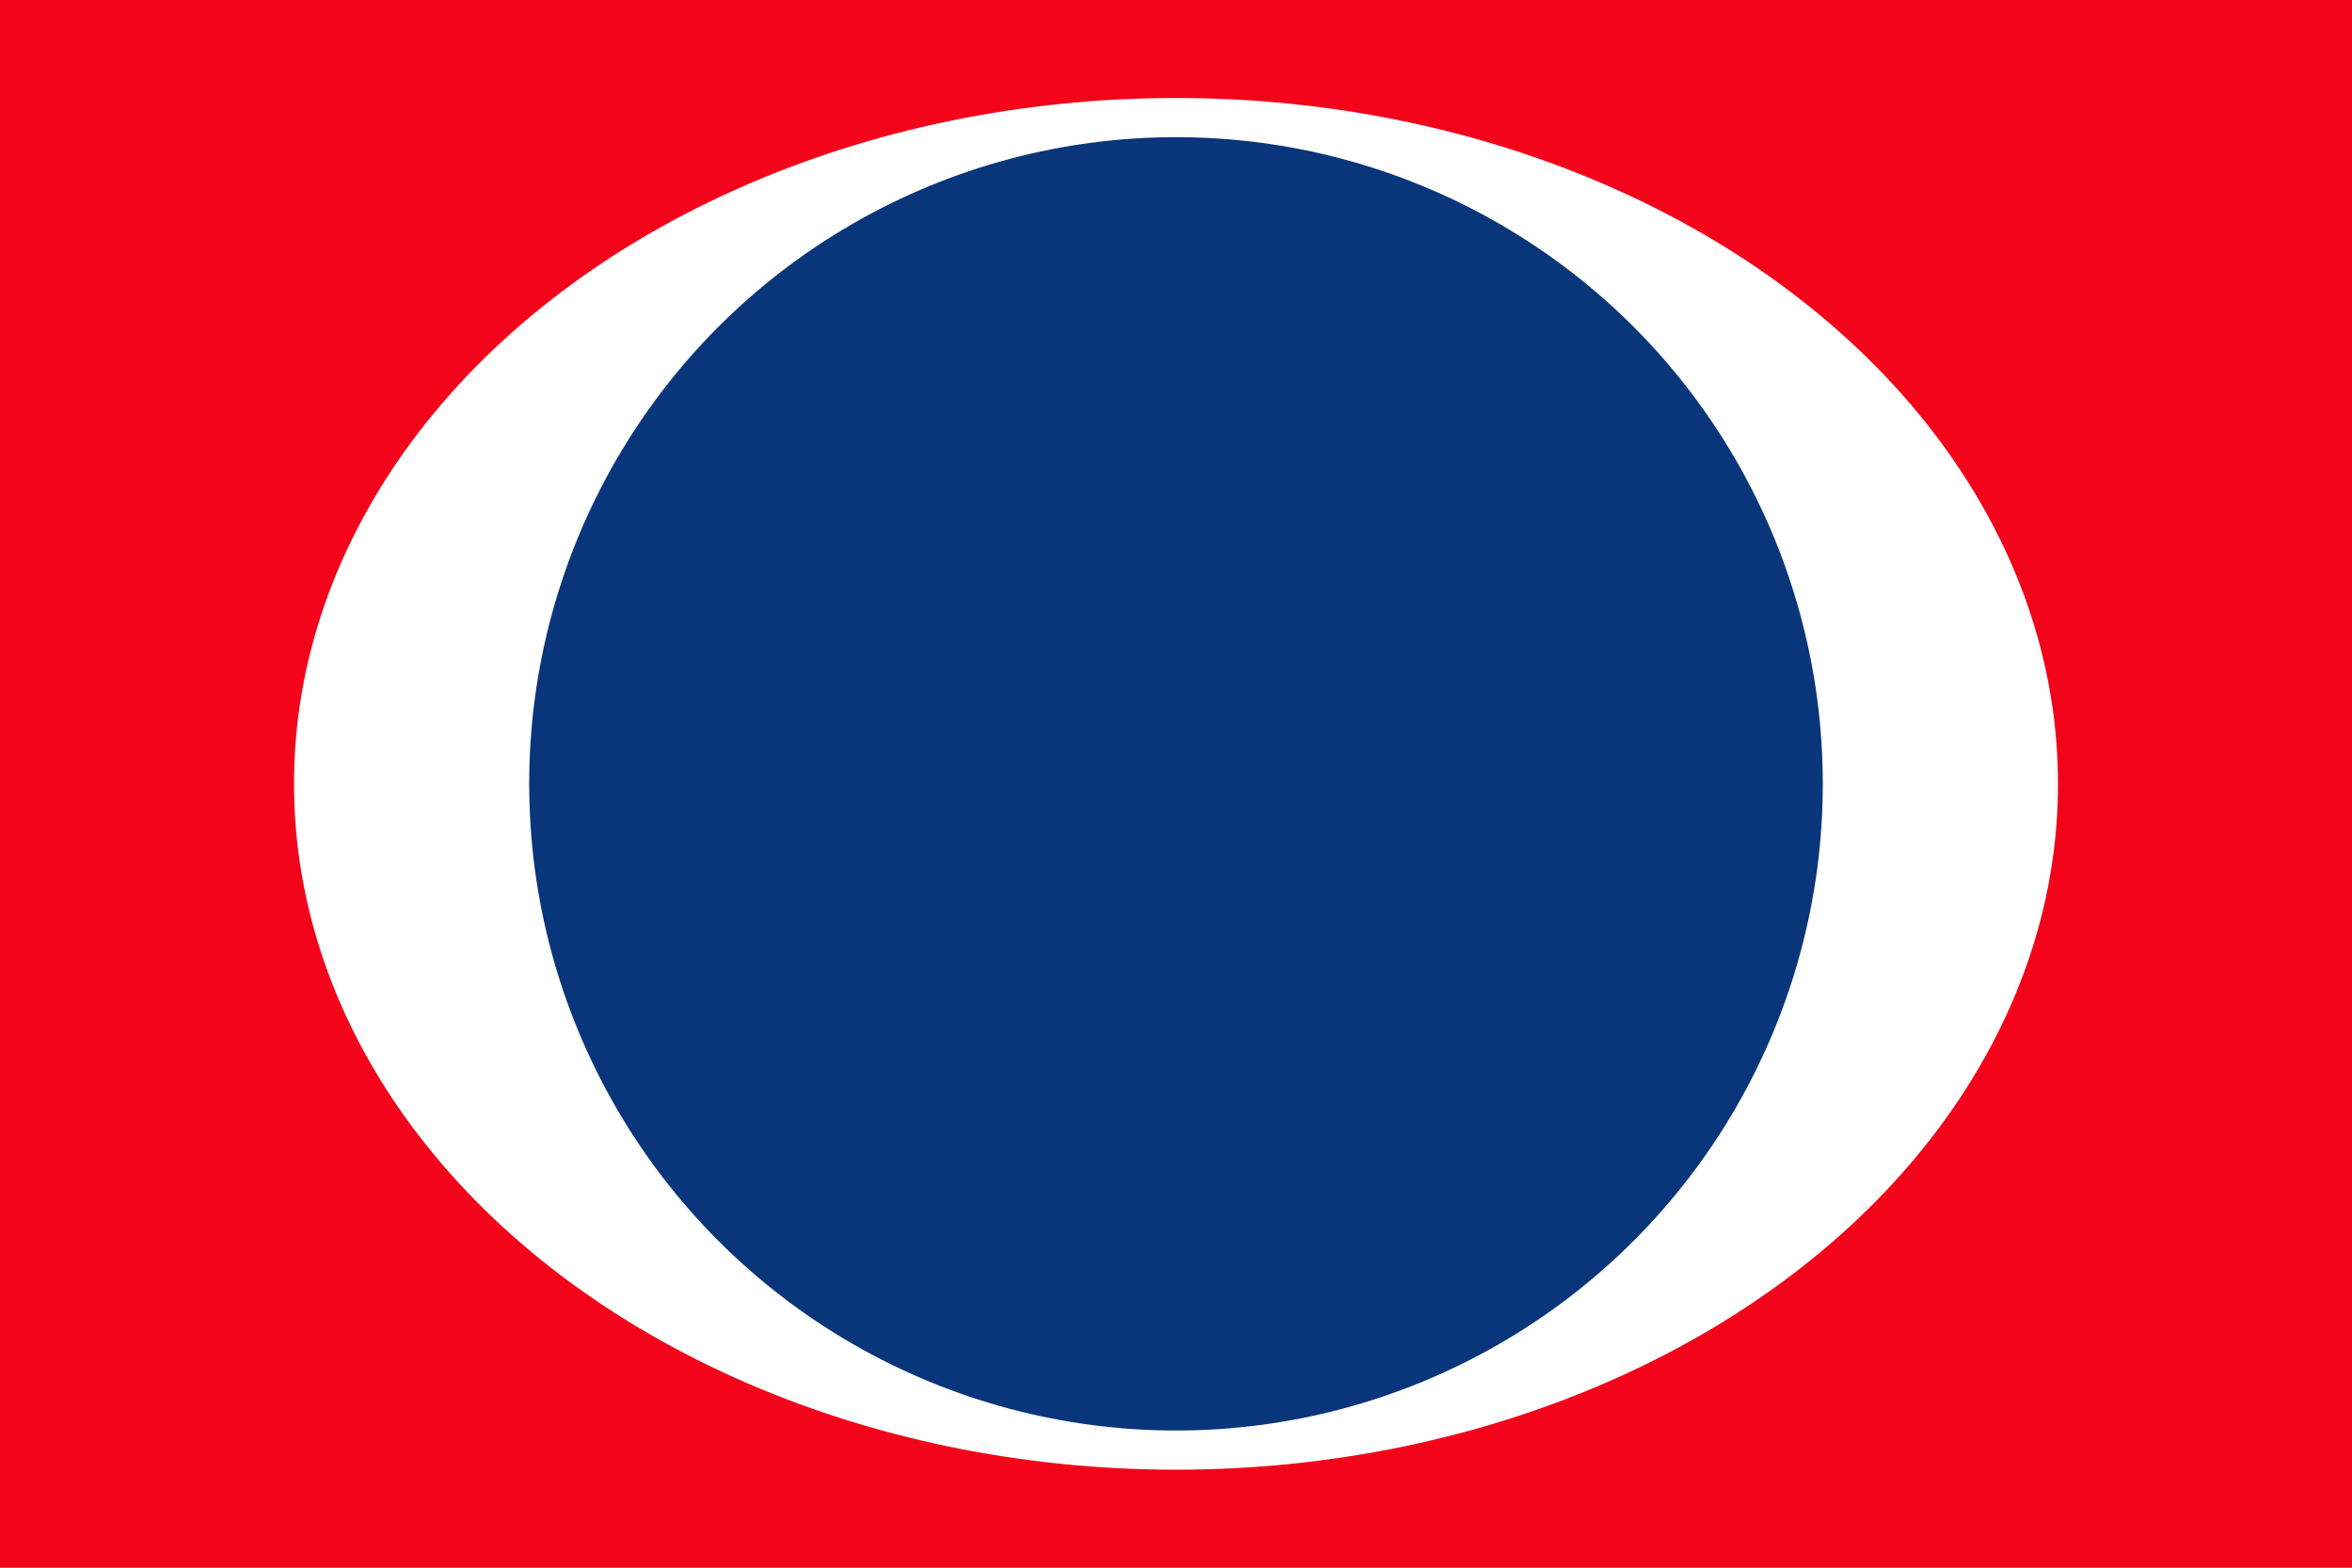
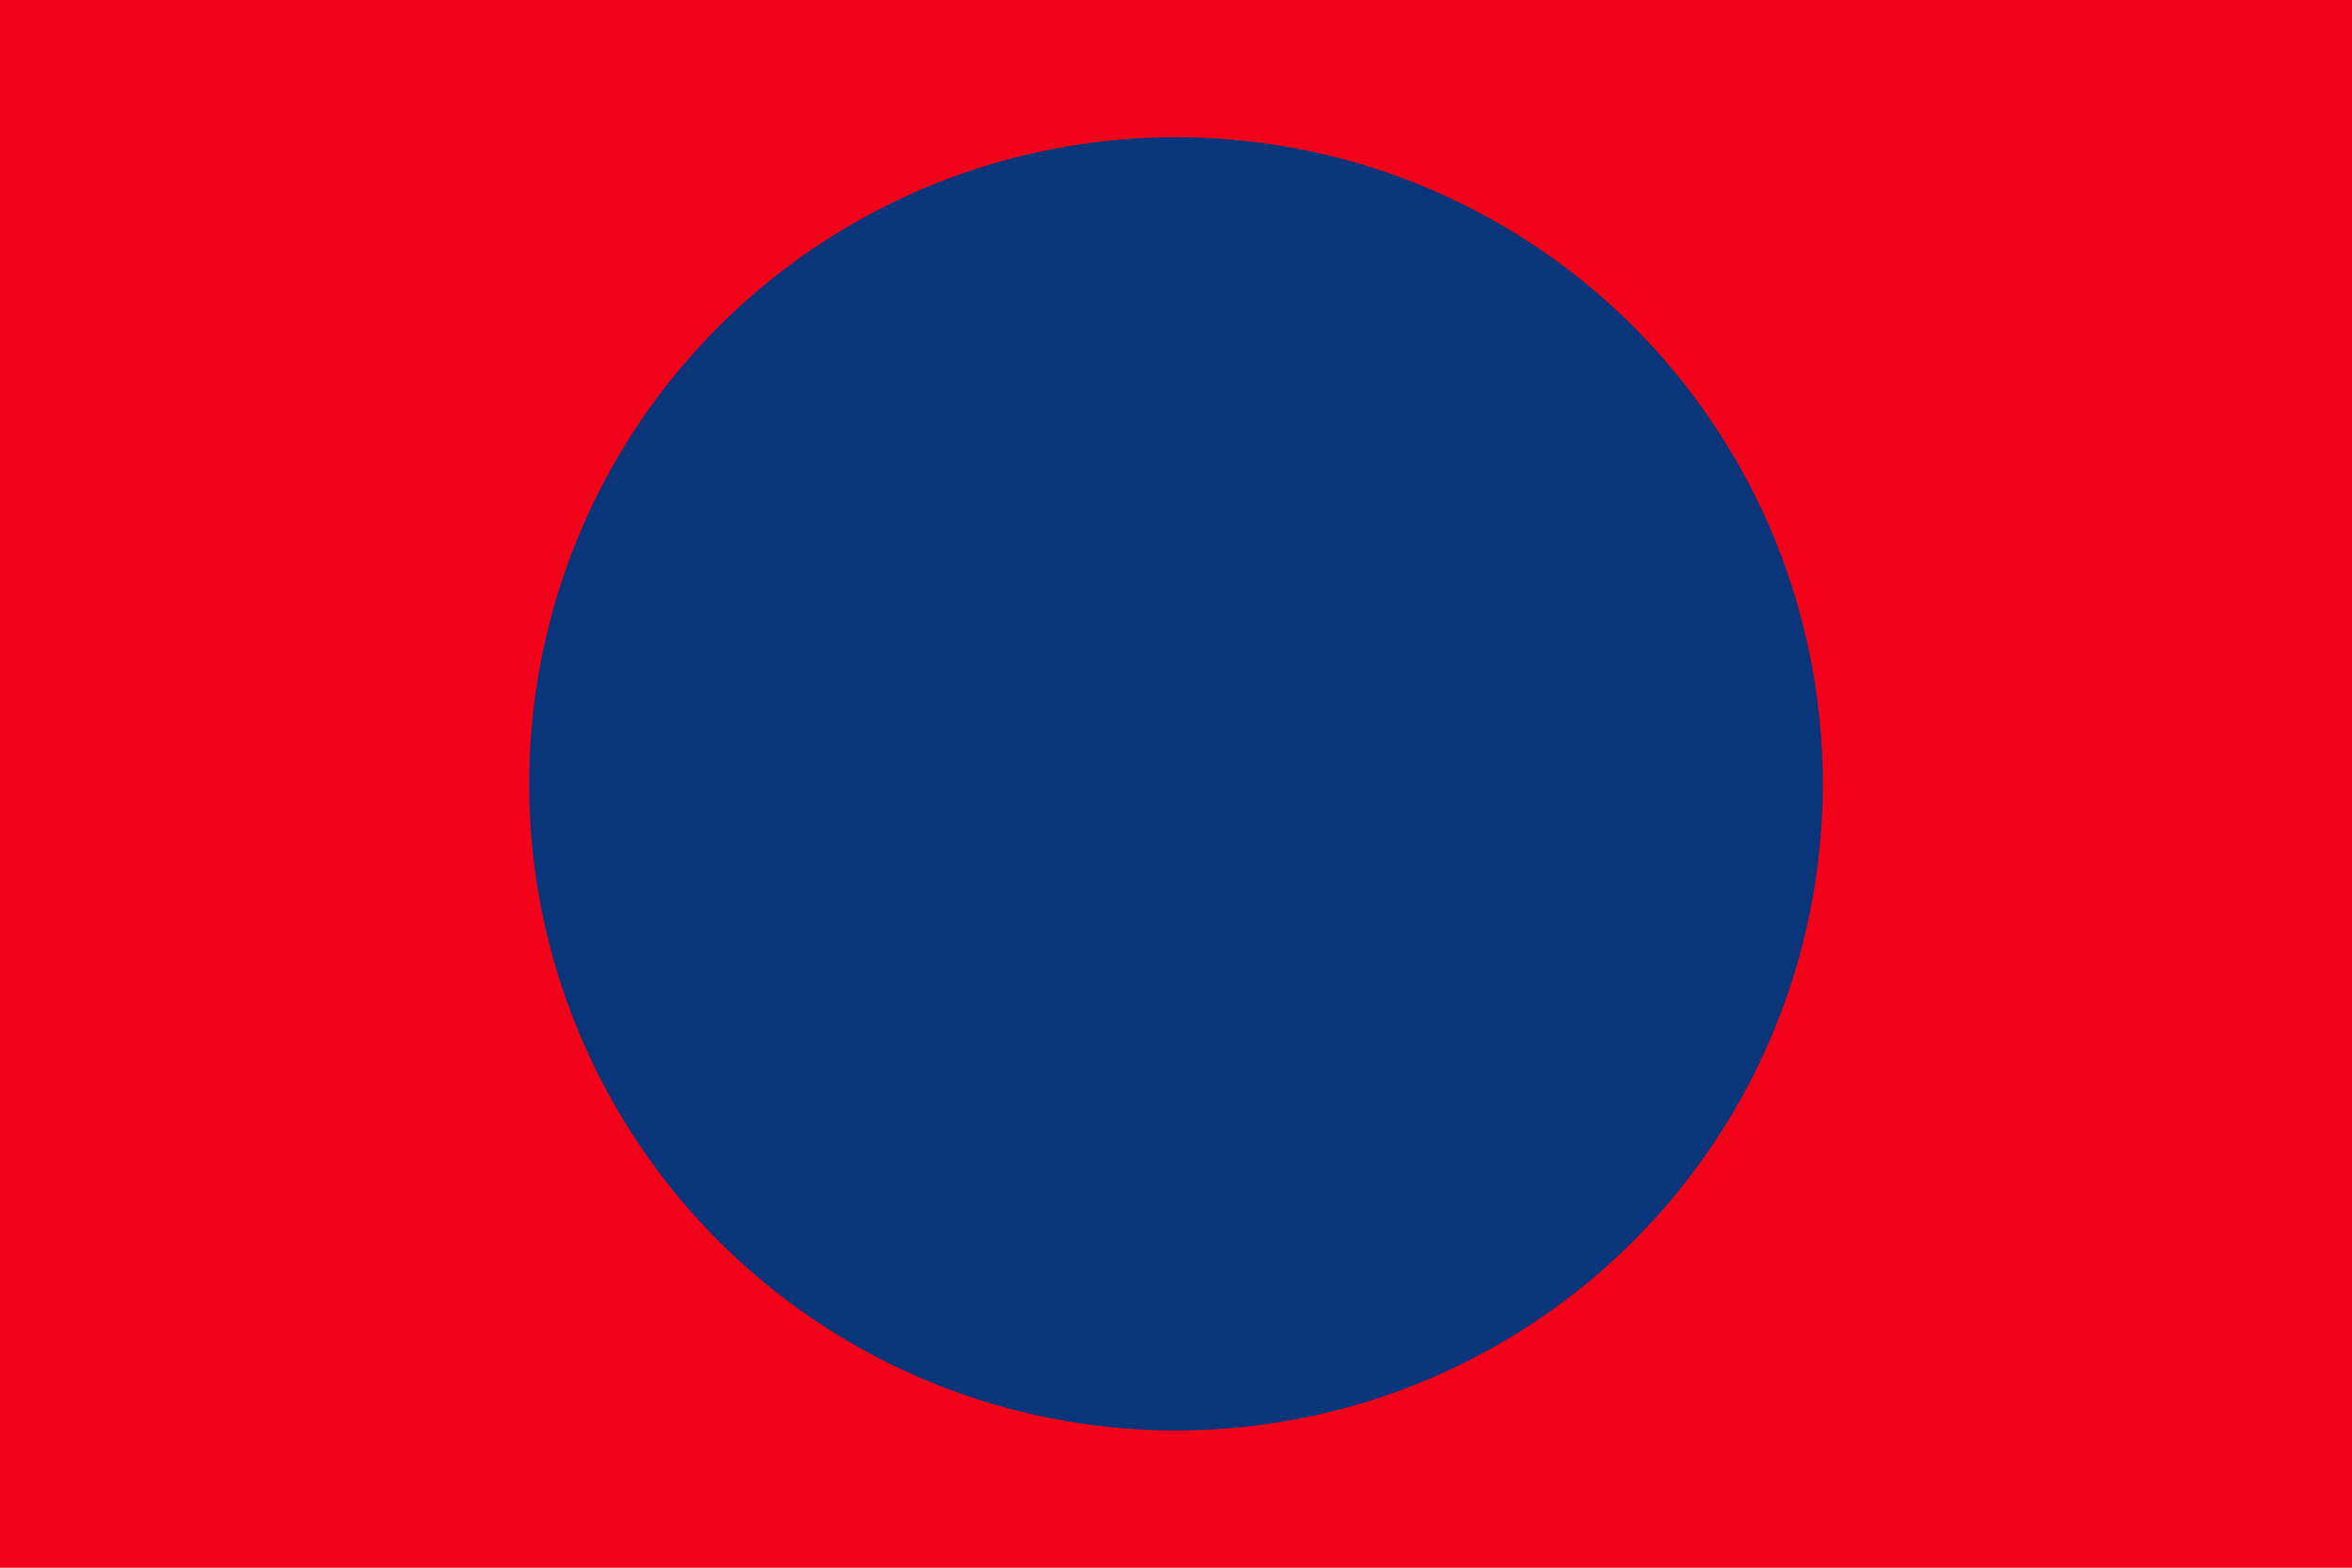
<svg xmlns="http://www.w3.org/2000/svg" width="600" height="400">
  <rect width="600" height="400" fill="#f2031a" />
-   <ellipse cx="300" cy="200" rx="225" ry="175" fill="#ffffff" />
  <circle cx="300" cy="200" r="165" fill="#09357a" />
</svg>